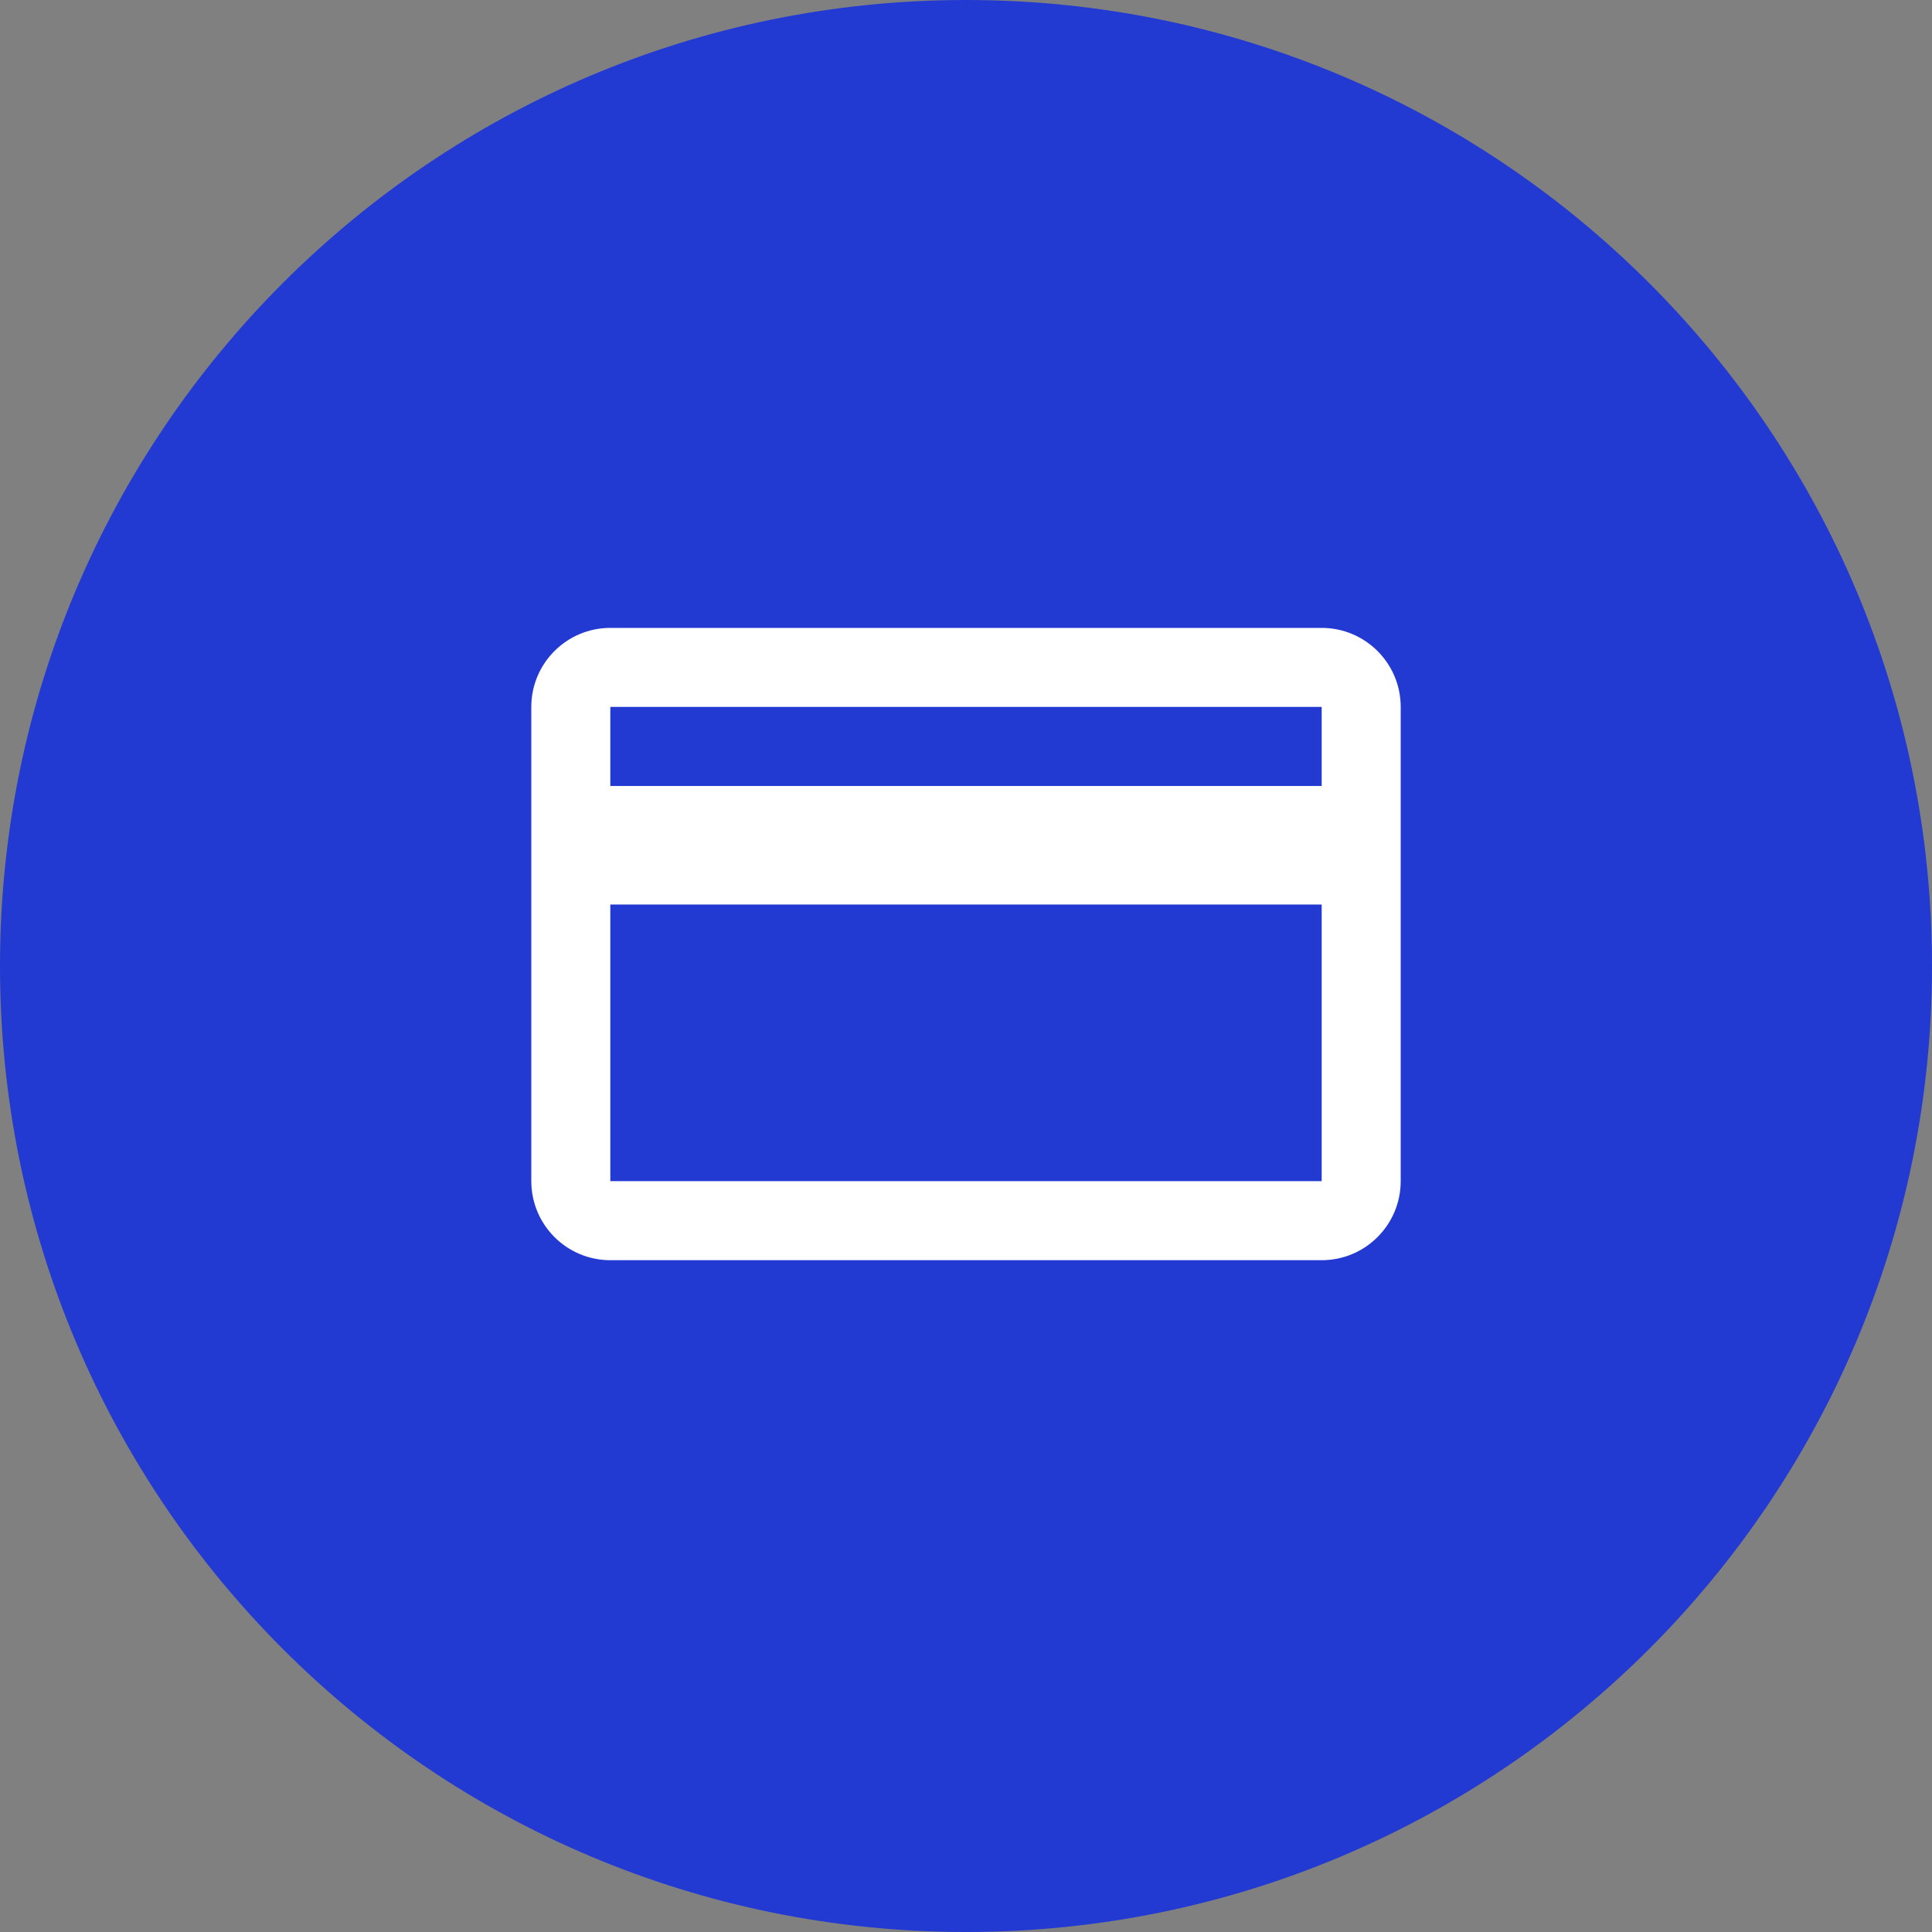
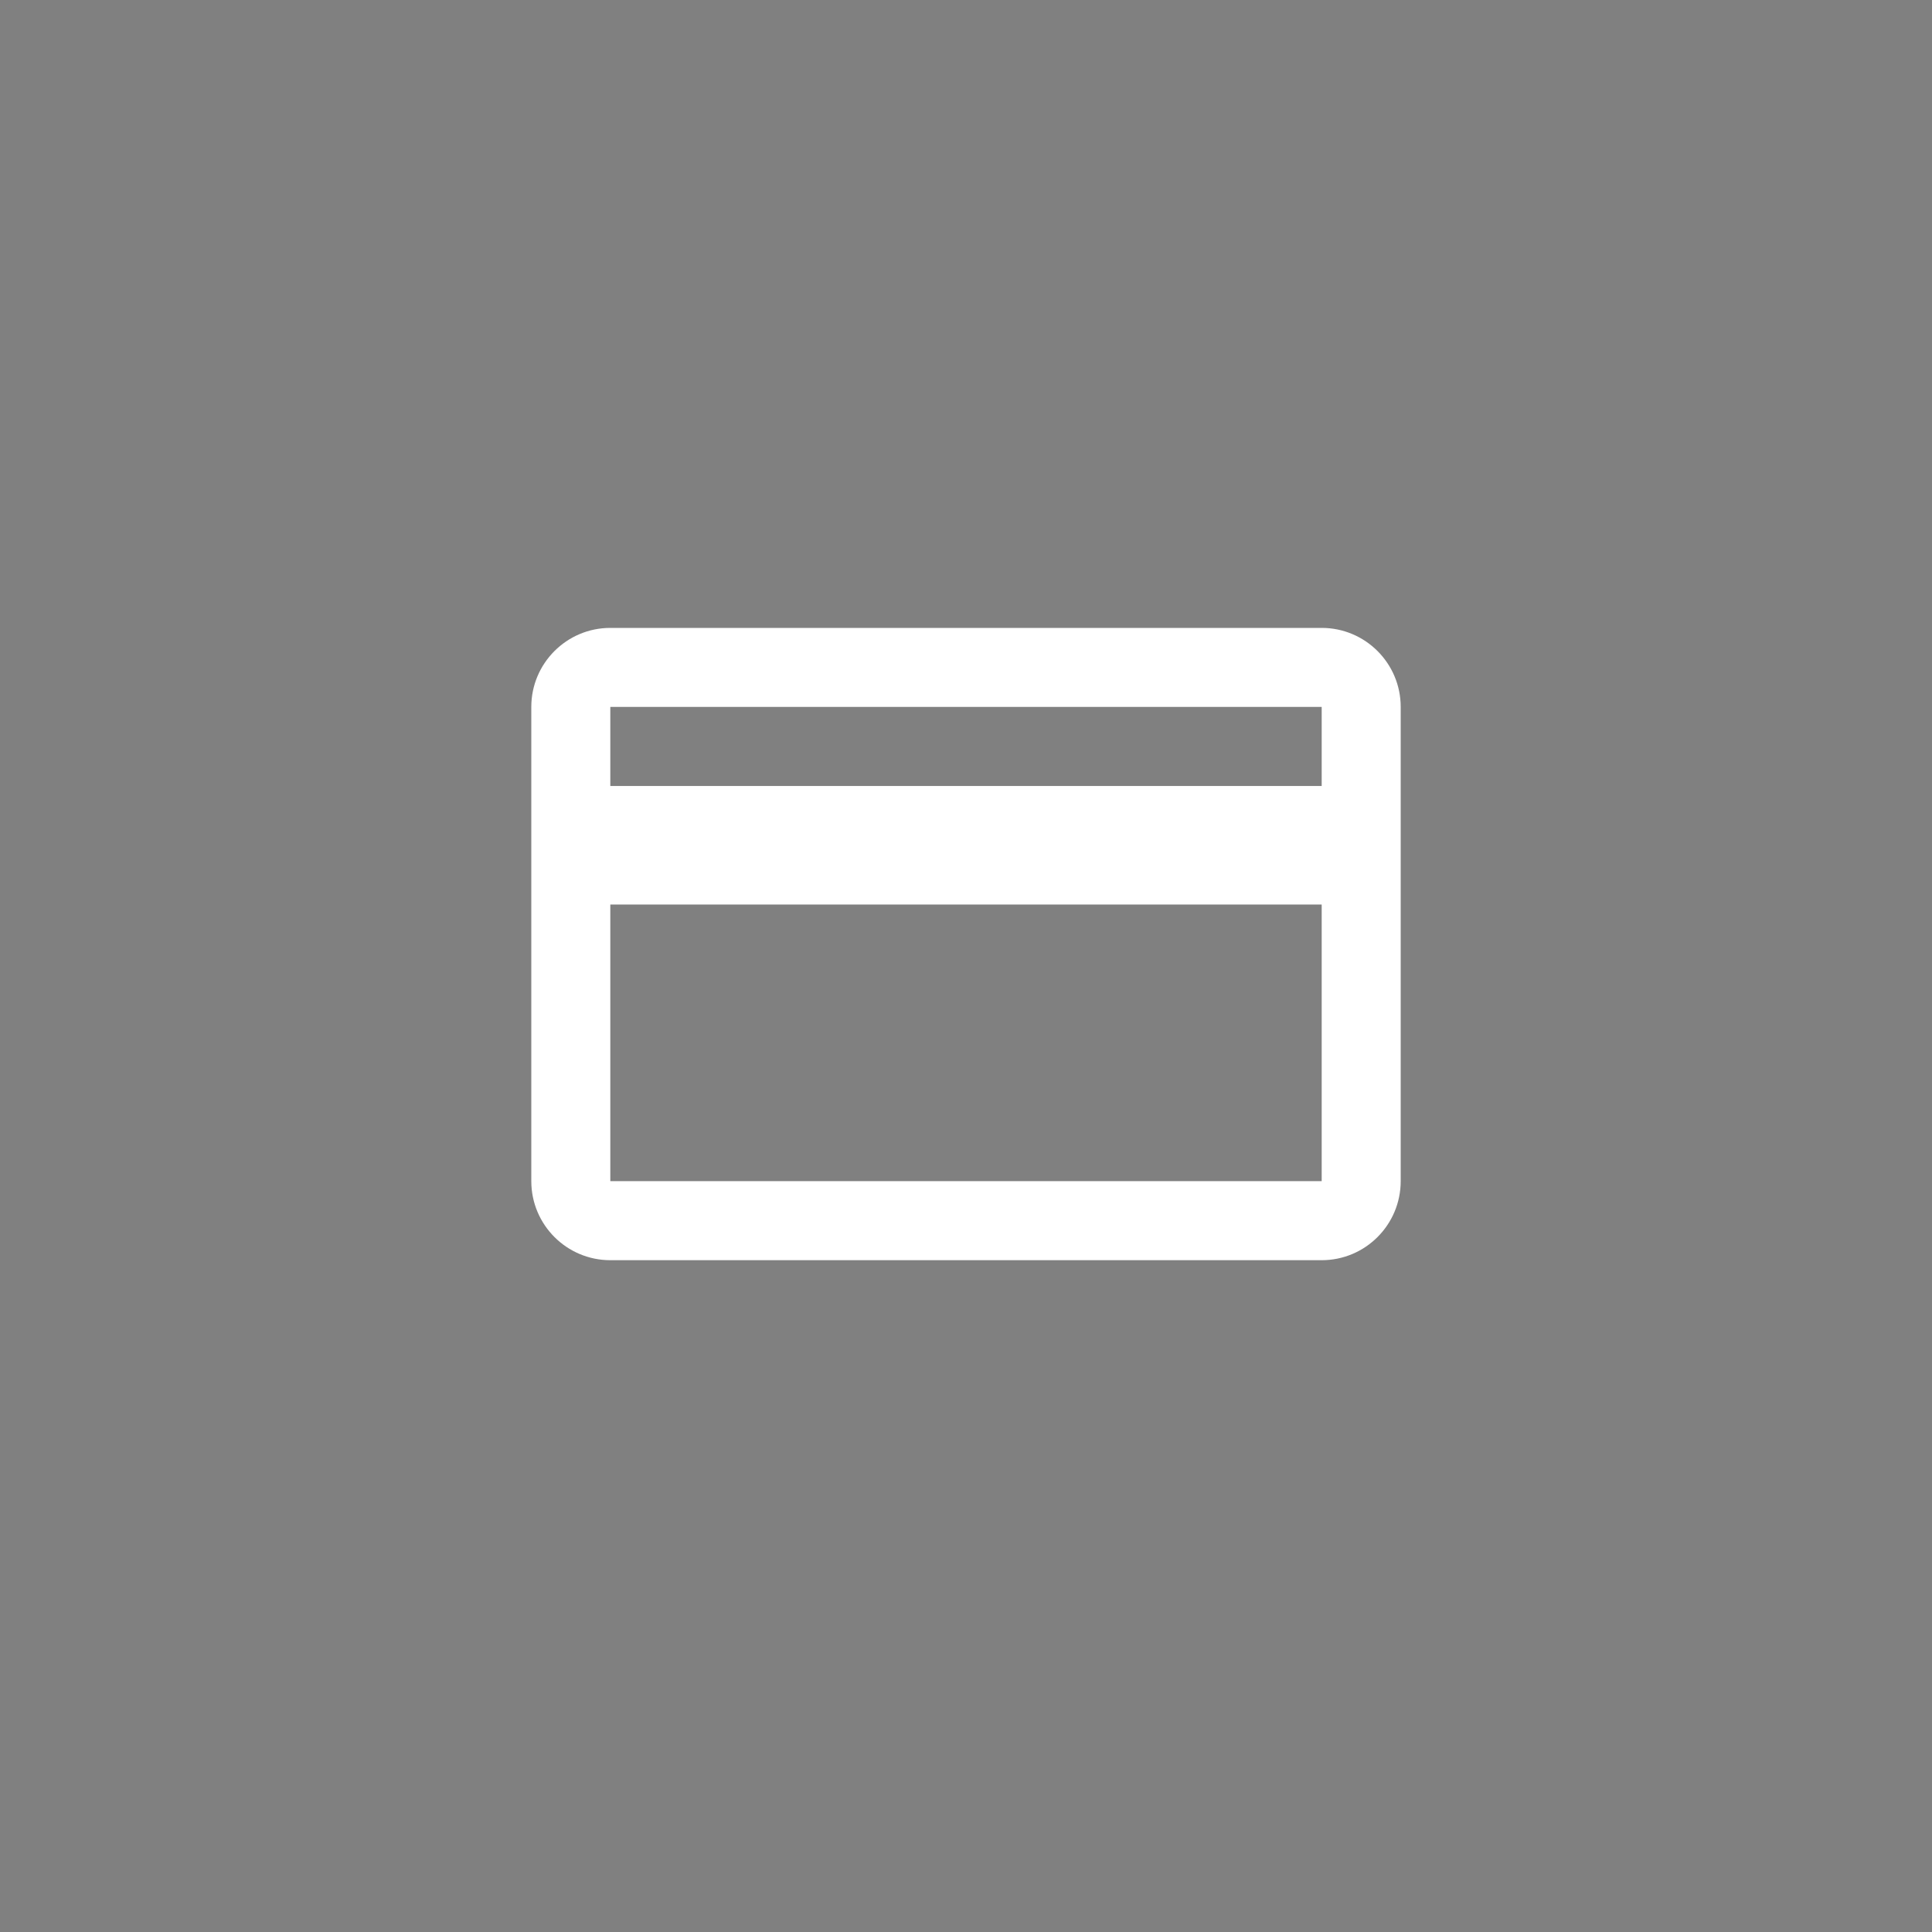
<svg xmlns="http://www.w3.org/2000/svg" width="40" height="40" viewBox="0 0 40 40" fill="none">
  <rect x="0" y="0" width="40" height="40" fill="#808080" stroke="none" />
-   <path d="M0 20C0 8.954 8.954 0 20 0C31.046 0 40 8.954 40 20C40 31.046 31.046 40 20 40C8.954 40 0 31.046 0 20Z" fill="#223AD2" />
  <path fill-rule="evenodd" clip-rule="evenodd" d="M12.636 24.454H27.364V18.727H12.636V24.454ZM12.636 16.273H27.364V14.636H12.636V16.273ZM27.364 13H12.636C11.733 13 11 13.733 11 14.636V24.454C11 25.358 11.733 26.091 12.636 26.091H27.364C28.267 26.091 29 25.358 29 24.454V14.636C29 13.733 28.267 13 27.364 13Z" fill="white" />
</svg>